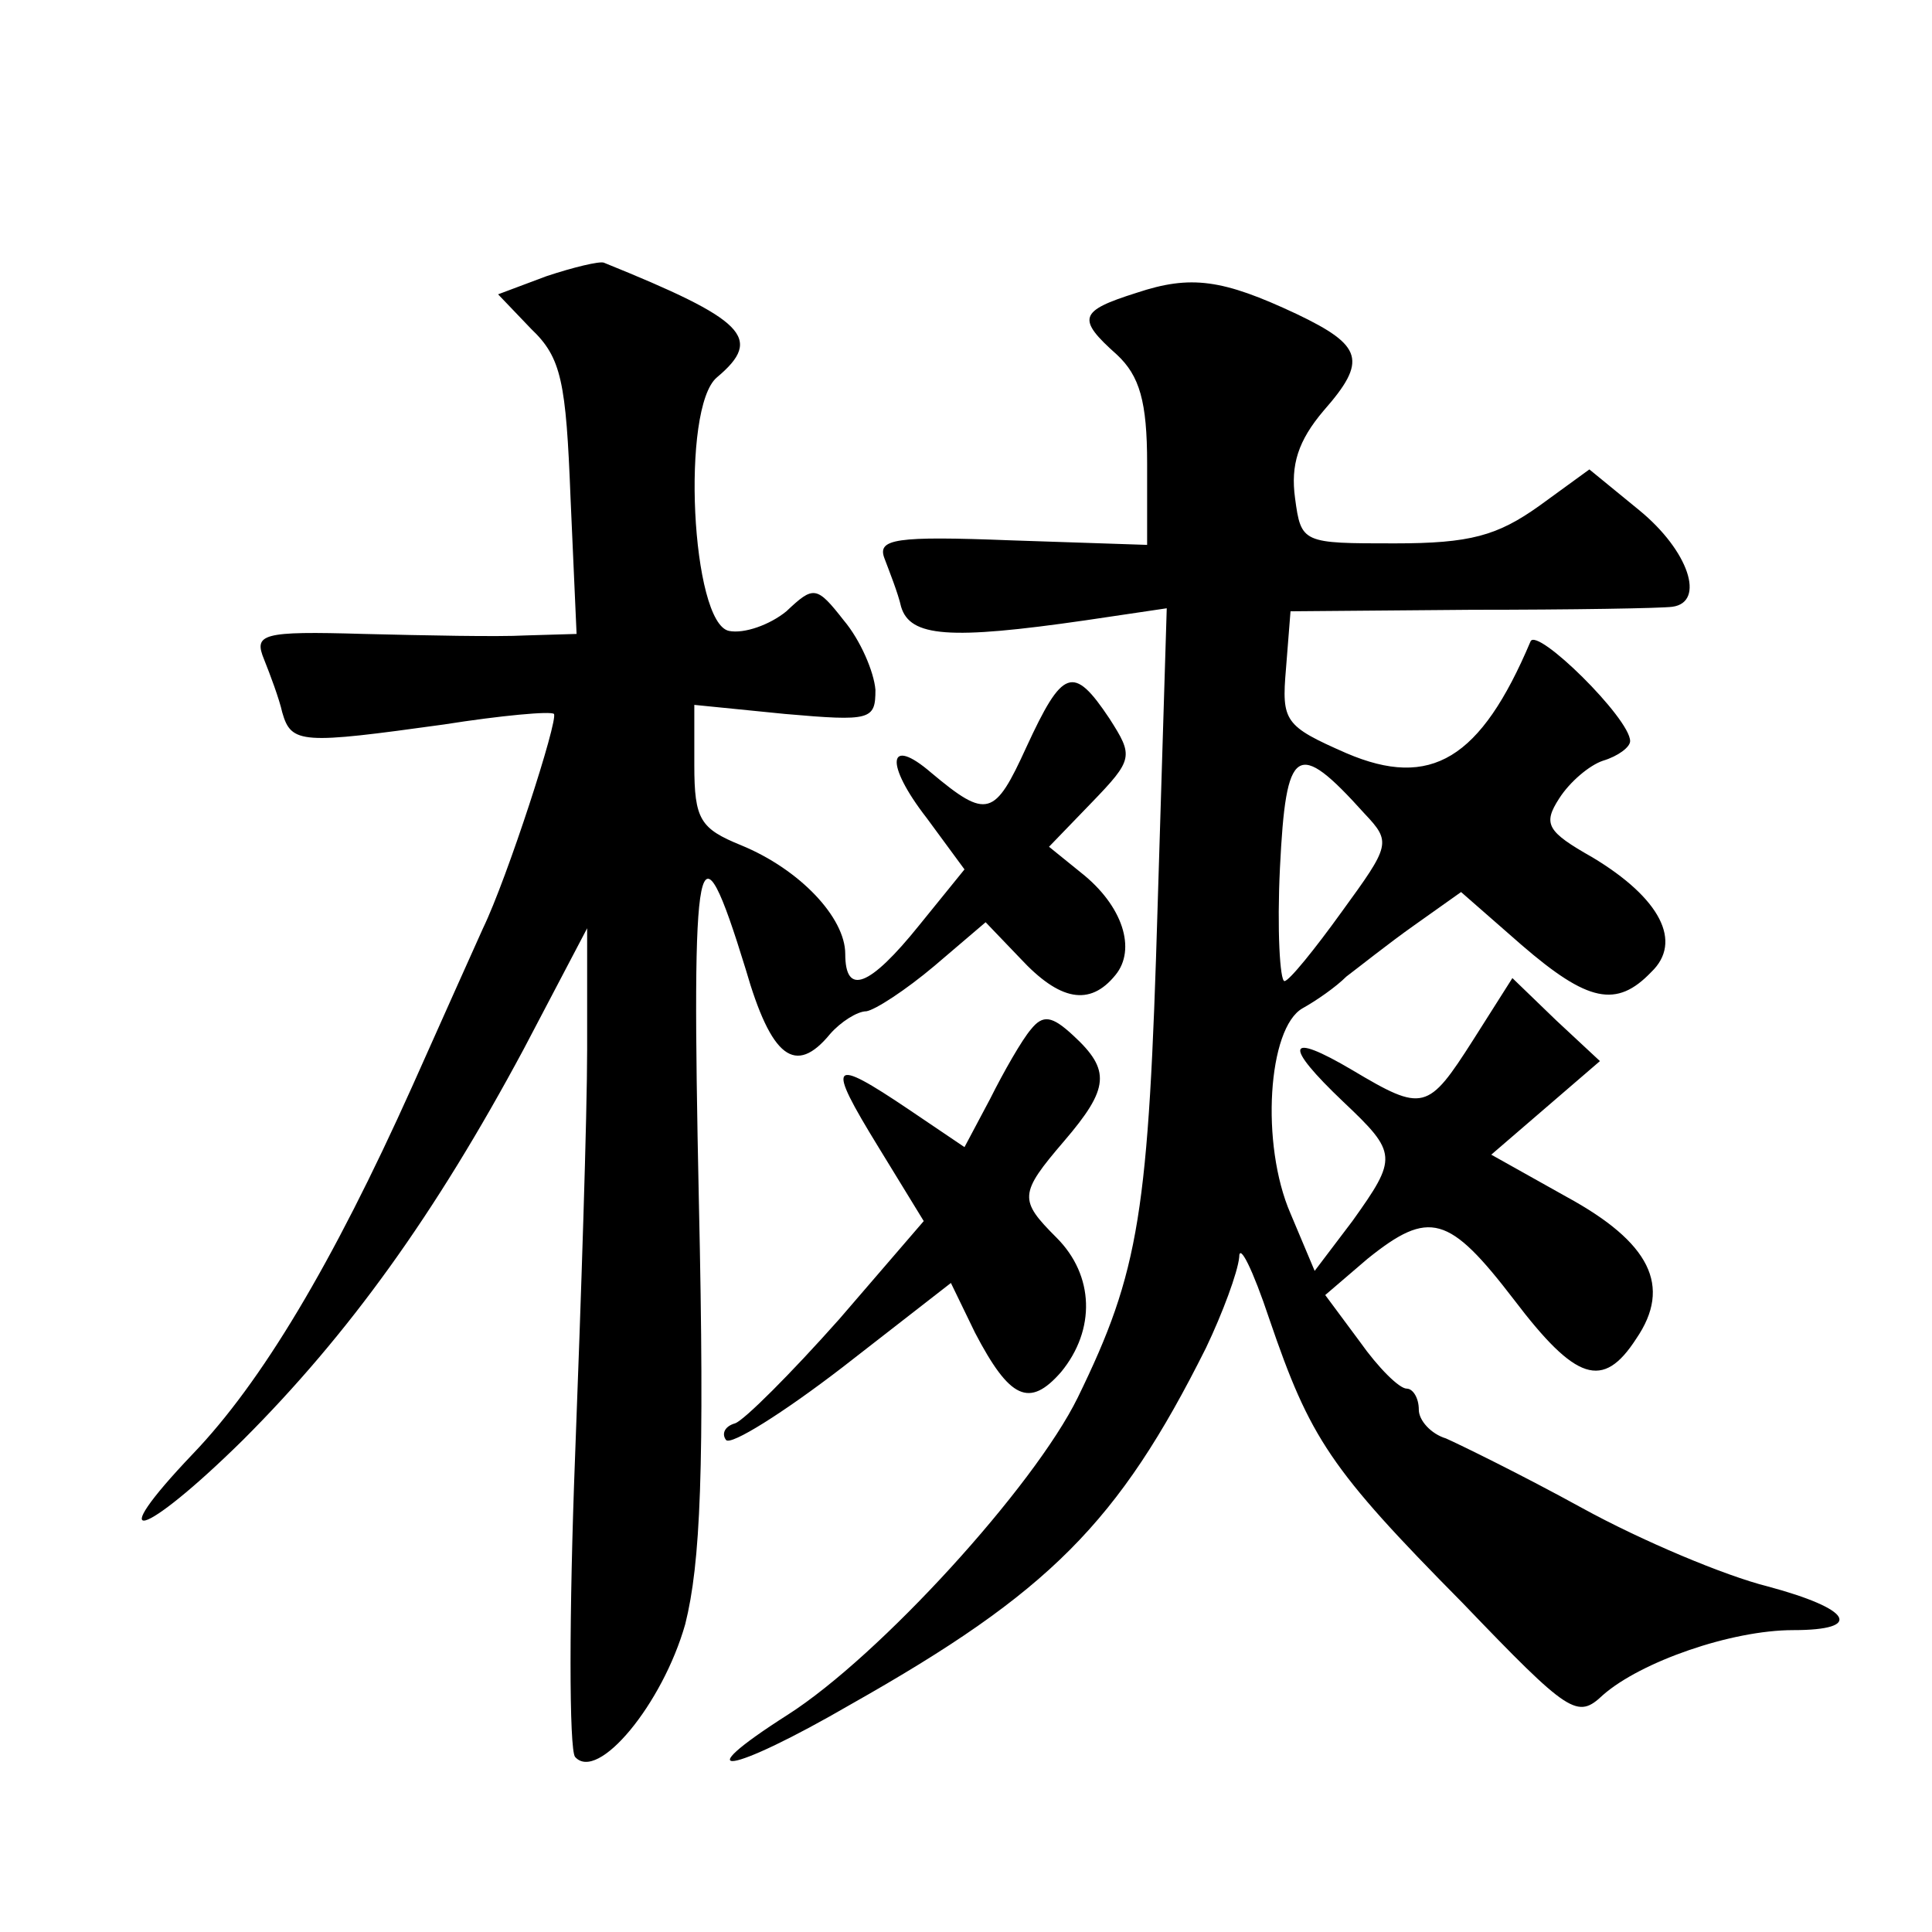
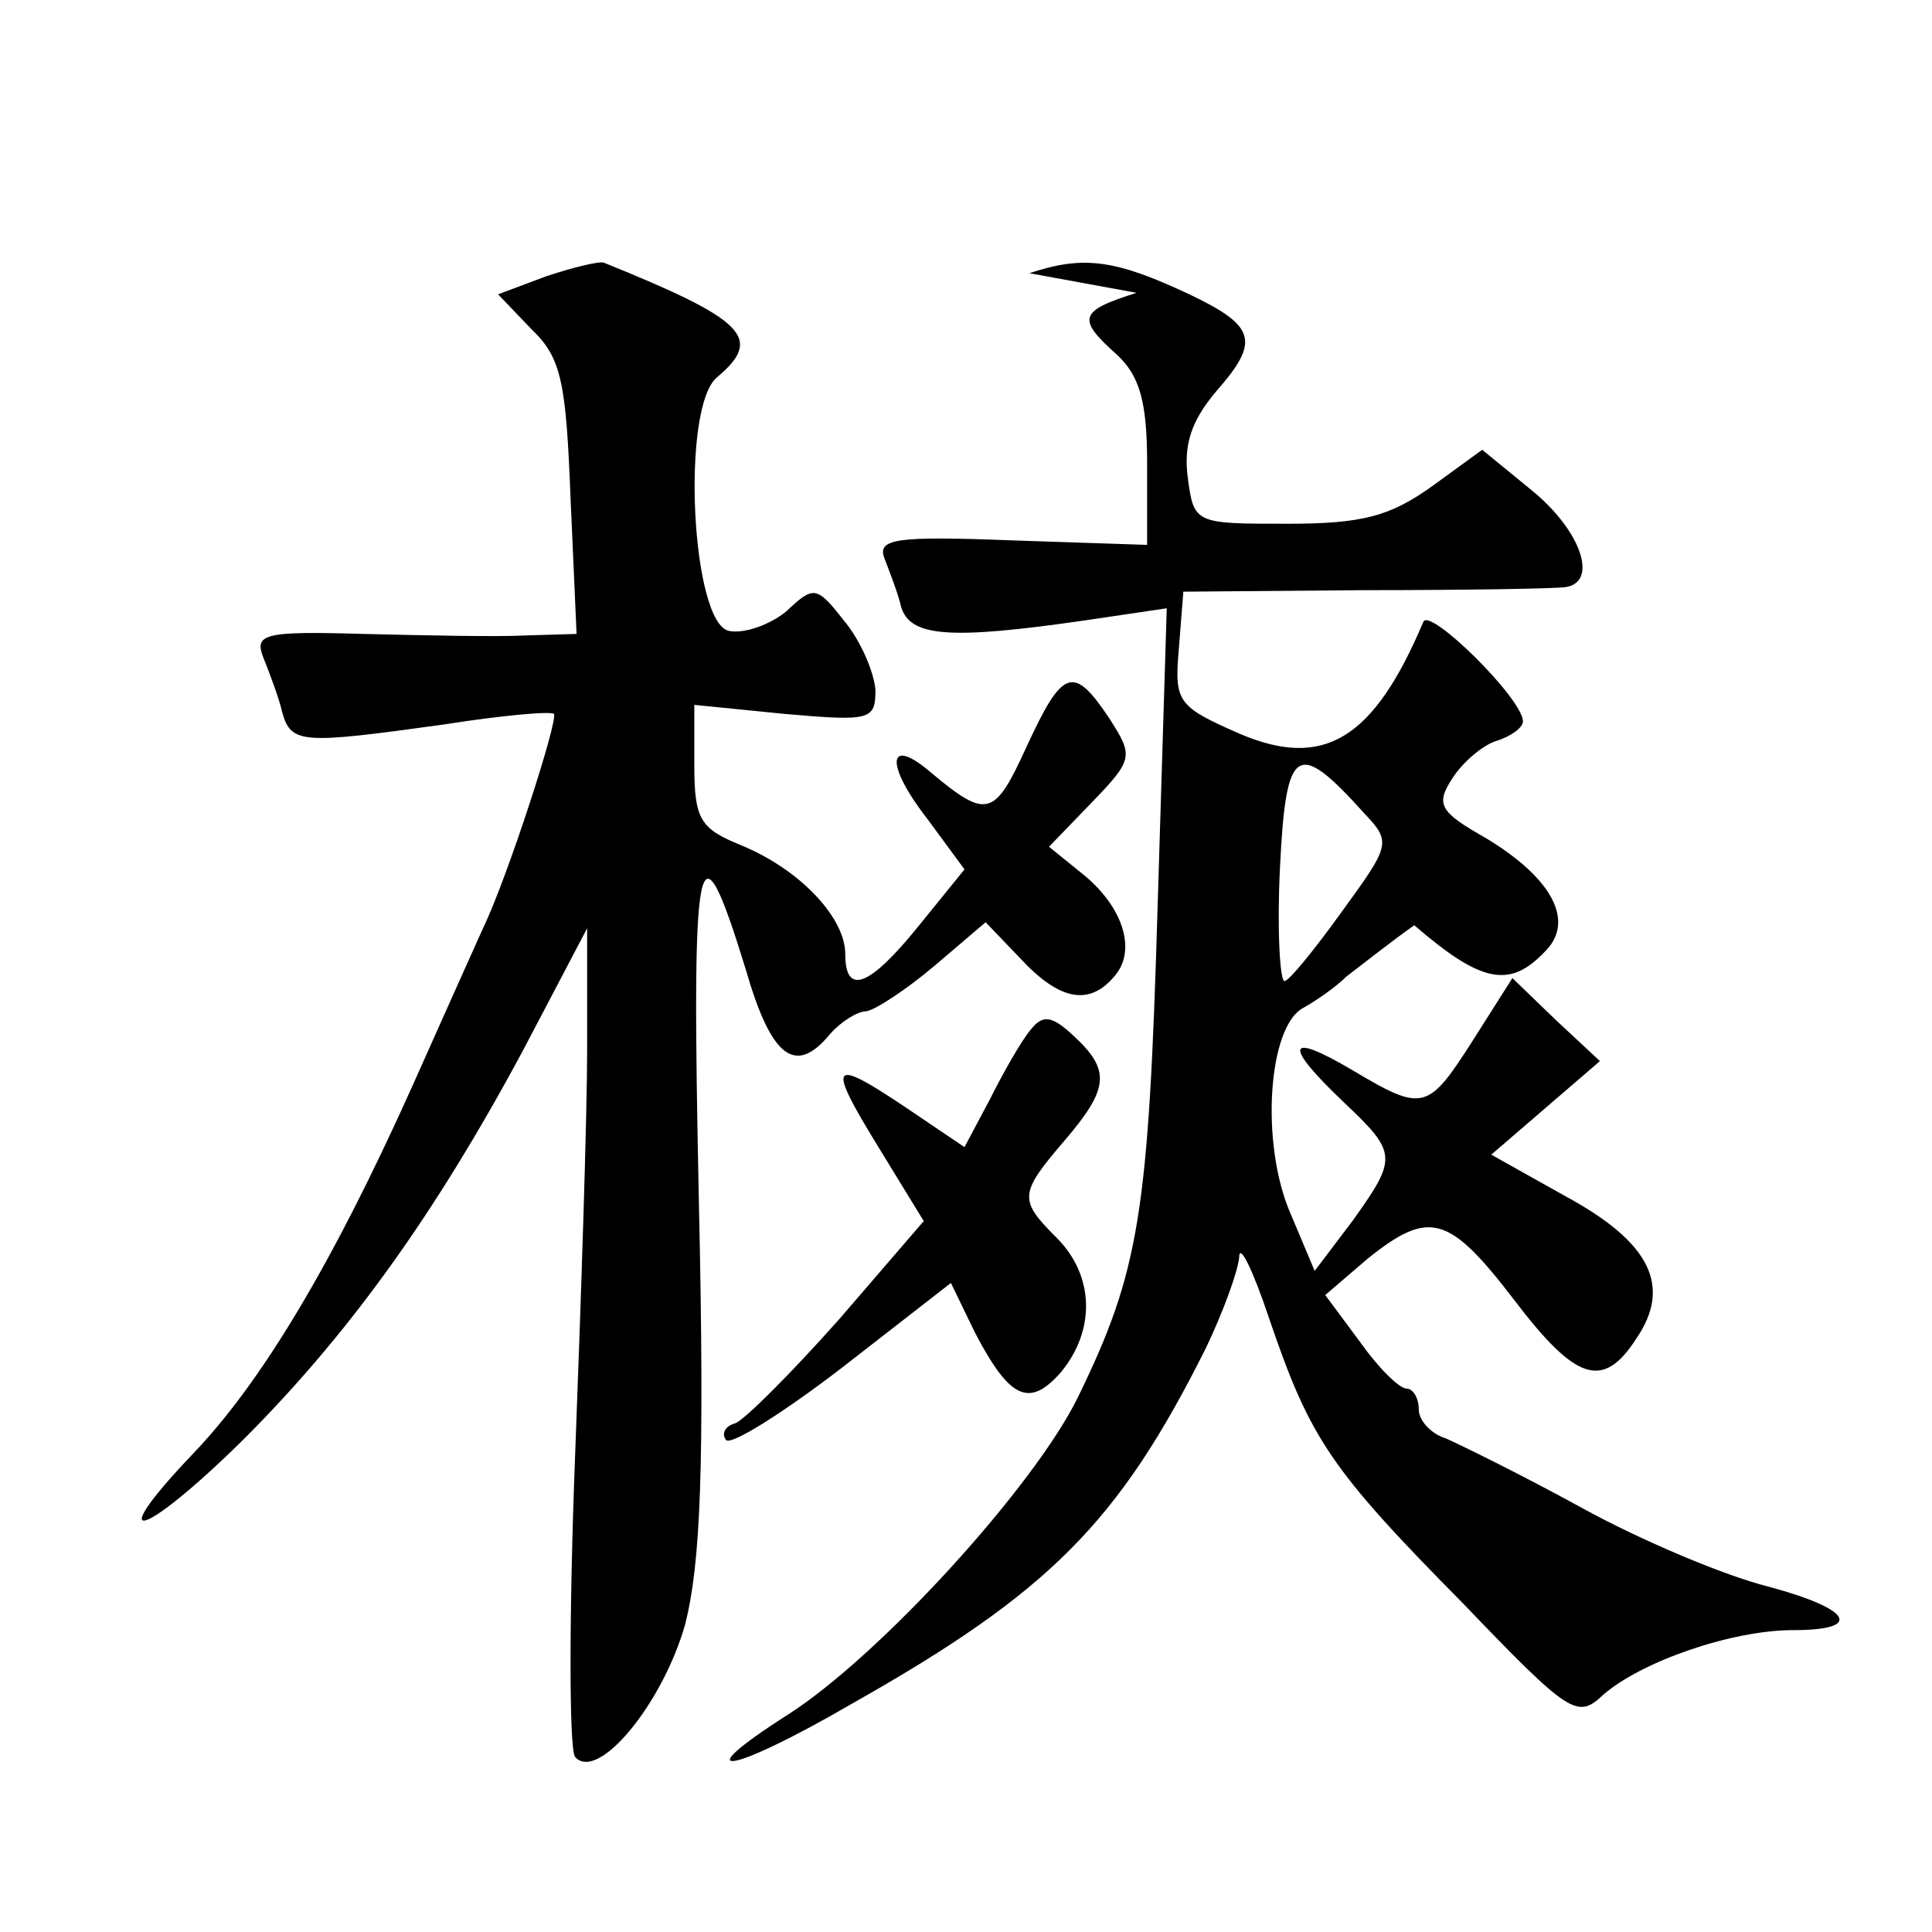
<svg xmlns="http://www.w3.org/2000/svg" version="1.0" width="128pt" height="128pt" viewBox="0 0 128 128" preserveAspectRatio="xMidYMid meet">
  <g transform="translate(0,128) scale(0.1,-0.1)" fill="#0" stroke="none">
-     <path d="M362 1097 l-32 -12 22 -23 c20 -19 23 -35 26 -112 l4 -90 -34 -1 c-18 -1 -66 0 -107 1 -68 2 -73 0 -66 -17 4 -10 10 -26 12 -35 6 -21 13 -21 107 -8 38 6 71 9 73 7 3 -4 -31 -109 -47 -142 -5 -11 -26 -58 -47 -105 -53 -118 -100 -196 -145 -243 -61 -64 -34 -57 33 9 70 70 127 149 186 259 l42 80 0 -80 c0 -44 -4 -165 -8 -270 -4 -104 -4 -194 0 -199 15 -17 58 35 73 88 10 40 13 102 9 281 -5 237 -1 257 31 153 17 -59 33 -71 56 -43 7 8 18 15 24 15 6 1 26 14 45 30 l34 29 23 -24 c26 -28 46 -32 63 -11 14 17 5 46 -23 68 l-21 17 28 29 c28 29 28 31 12 56 -24 36 -31 33 -55 -19 -21 -46 -26 -48 -63 -17 -29 25 -31 6 -3 -30 l25 -34 -30 -37 c-33 -41 -49 -47 -49 -19 0 24 -30 56 -69 72 -27 11 -31 17 -31 53 l0 40 60 -6 c57 -5 60 -4 60 16 -1 12 -10 33 -21 46 -18 23 -20 23 -38 6 -11 -9 -28 -15 -38 -13 -25 5 -32 148 -8 168 31 26 19 38 -75 76 -3 1 -20 -3 -38 -9z M753 1086 c-38 -12 -40 -17 -13 -41 15 -14 20 -31 20 -72 l0 -54 -90 3 c-77 3 -89 1 -84 -12 3 -8 9 -23 11 -32 6 -20 32 -22 122 -9 l54 8 -6 -196 c-6 -205 -12 -243 -53 -327 -29 -59 -131 -171 -192 -210 -69 -44 -39 -40 42 7 131 74 177 120 235 236 11 23 21 50 22 60 0 10 9 -8 20 -41 27 -79 40 -99 128 -188 71 -74 76 -77 93 -61 25 22 85 43 126 43 47 0 39 14 -17 29 -28 7 -83 30 -123 52 -40 22 -81 42 -90 46 -10 3 -18 12 -18 19 0 8 -4 14 -8 14 -5 0 -19 14 -31 31 l-23 31 28 24 c41 33 54 29 97 -27 41 -54 59 -60 81 -26 24 35 9 64 -46 94 l-50 28 36 31 36 31 -29 27 -29 28 -26 -41 c-30 -47 -33 -48 -80 -20 -44 26 -46 17 -6 -21 36 -34 36 -37 6 -79 l-25 -33 -16 38 c-20 46 -15 123 8 136 9 5 22 14 29 21 8 6 28 22 45 34 l31 22 40 -35 c44 -38 63 -42 86 -18 21 20 6 49 -39 76 -30 17 -33 22 -22 39 7 11 20 22 29 25 10 3 18 9 18 13 0 15 -62 76 -66 66 -33 -78 -66 -98 -122 -74 -41 18 -43 21 -40 56 l3 38 120 1 c66 0 126 1 133 2 22 3 11 37 -22 64 l-33 27 -33 -24 c-28 -20 -46 -25 -96 -25 -61 0 -62 0 -66 30 -3 22 2 38 19 58 29 33 26 43 -18 64 -49 23 -70 26 -106 14z m151 -345 c18 -19 17 -21 -15 -65 -18 -25 -35 -46 -38 -46 -3 0 -5 34 -3 75 4 81 11 86 56 36z M683 598 c-6 -7 -18 -28 -27 -46 l-17 -32 -37 25 c-52 35 -55 32 -20 -25 l30 -49 -56 -65 c-32 -36 -63 -67 -69 -69 -7 -2 -9 -7 -6 -11 3 -4 38 18 77 48 l72 56 16 -33 c23 -44 36 -50 57 -26 23 28 22 64 -3 89 -25 25 -25 29 5 64 30 35 31 47 6 70 -14 13 -20 14 -28 4z" />
+     <path d="M362 1097 l-32 -12 22 -23 c20 -19 23 -35 26 -112 l4 -90 -34 -1 c-18 -1 -66 0 -107 1 -68 2 -73 0 -66 -17 4 -10 10 -26 12 -35 6 -21 13 -21 107 -8 38 6 71 9 73 7 3 -4 -31 -109 -47 -142 -5 -11 -26 -58 -47 -105 -53 -118 -100 -196 -145 -243 -61 -64 -34 -57 33 9 70 70 127 149 186 259 l42 80 0 -80 c0 -44 -4 -165 -8 -270 -4 -104 -4 -194 0 -199 15 -17 58 35 73 88 10 40 13 102 9 281 -5 237 -1 257 31 153 17 -59 33 -71 56 -43 7 8 18 15 24 15 6 1 26 14 45 30 l34 29 23 -24 c26 -28 46 -32 63 -11 14 17 5 46 -23 68 l-21 17 28 29 c28 29 28 31 12 56 -24 36 -31 33 -55 -19 -21 -46 -26 -48 -63 -17 -29 25 -31 6 -3 -30 l25 -34 -30 -37 c-33 -41 -49 -47 -49 -19 0 24 -30 56 -69 72 -27 11 -31 17 -31 53 l0 40 60 -6 c57 -5 60 -4 60 16 -1 12 -10 33 -21 46 -18 23 -20 23 -38 6 -11 -9 -28 -15 -38 -13 -25 5 -32 148 -8 168 31 26 19 38 -75 76 -3 1 -20 -3 -38 -9z M753 1086 c-38 -12 -40 -17 -13 -41 15 -14 20 -31 20 -72 l0 -54 -90 3 c-77 3 -89 1 -84 -12 3 -8 9 -23 11 -32 6 -20 32 -22 122 -9 l54 8 -6 -196 c-6 -205 -12 -243 -53 -327 -29 -59 -131 -171 -192 -210 -69 -44 -39 -40 42 7 131 74 177 120 235 236 11 23 21 50 22 60 0 10 9 -8 20 -41 27 -79 40 -99 128 -188 71 -74 76 -77 93 -61 25 22 85 43 126 43 47 0 39 14 -17 29 -28 7 -83 30 -123 52 -40 22 -81 42 -90 46 -10 3 -18 12 -18 19 0 8 -4 14 -8 14 -5 0 -19 14 -31 31 l-23 31 28 24 c41 33 54 29 97 -27 41 -54 59 -60 81 -26 24 35 9 64 -46 94 l-50 28 36 31 36 31 -29 27 -29 28 -26 -41 c-30 -47 -33 -48 -80 -20 -44 26 -46 17 -6 -21 36 -34 36 -37 6 -79 l-25 -33 -16 38 c-20 46 -15 123 8 136 9 5 22 14 29 21 8 6 28 22 45 34 c44 -38 63 -42 86 -18 21 20 6 49 -39 76 -30 17 -33 22 -22 39 7 11 20 22 29 25 10 3 18 9 18 13 0 15 -62 76 -66 66 -33 -78 -66 -98 -122 -74 -41 18 -43 21 -40 56 l3 38 120 1 c66 0 126 1 133 2 22 3 11 37 -22 64 l-33 27 -33 -24 c-28 -20 -46 -25 -96 -25 -61 0 -62 0 -66 30 -3 22 2 38 19 58 29 33 26 43 -18 64 -49 23 -70 26 -106 14z m151 -345 c18 -19 17 -21 -15 -65 -18 -25 -35 -46 -38 -46 -3 0 -5 34 -3 75 4 81 11 86 56 36z M683 598 c-6 -7 -18 -28 -27 -46 l-17 -32 -37 25 c-52 35 -55 32 -20 -25 l30 -49 -56 -65 c-32 -36 -63 -67 -69 -69 -7 -2 -9 -7 -6 -11 3 -4 38 18 77 48 l72 56 16 -33 c23 -44 36 -50 57 -26 23 28 22 64 -3 89 -25 25 -25 29 5 64 30 35 31 47 6 70 -14 13 -20 14 -28 4z" />
  </g>
</svg>